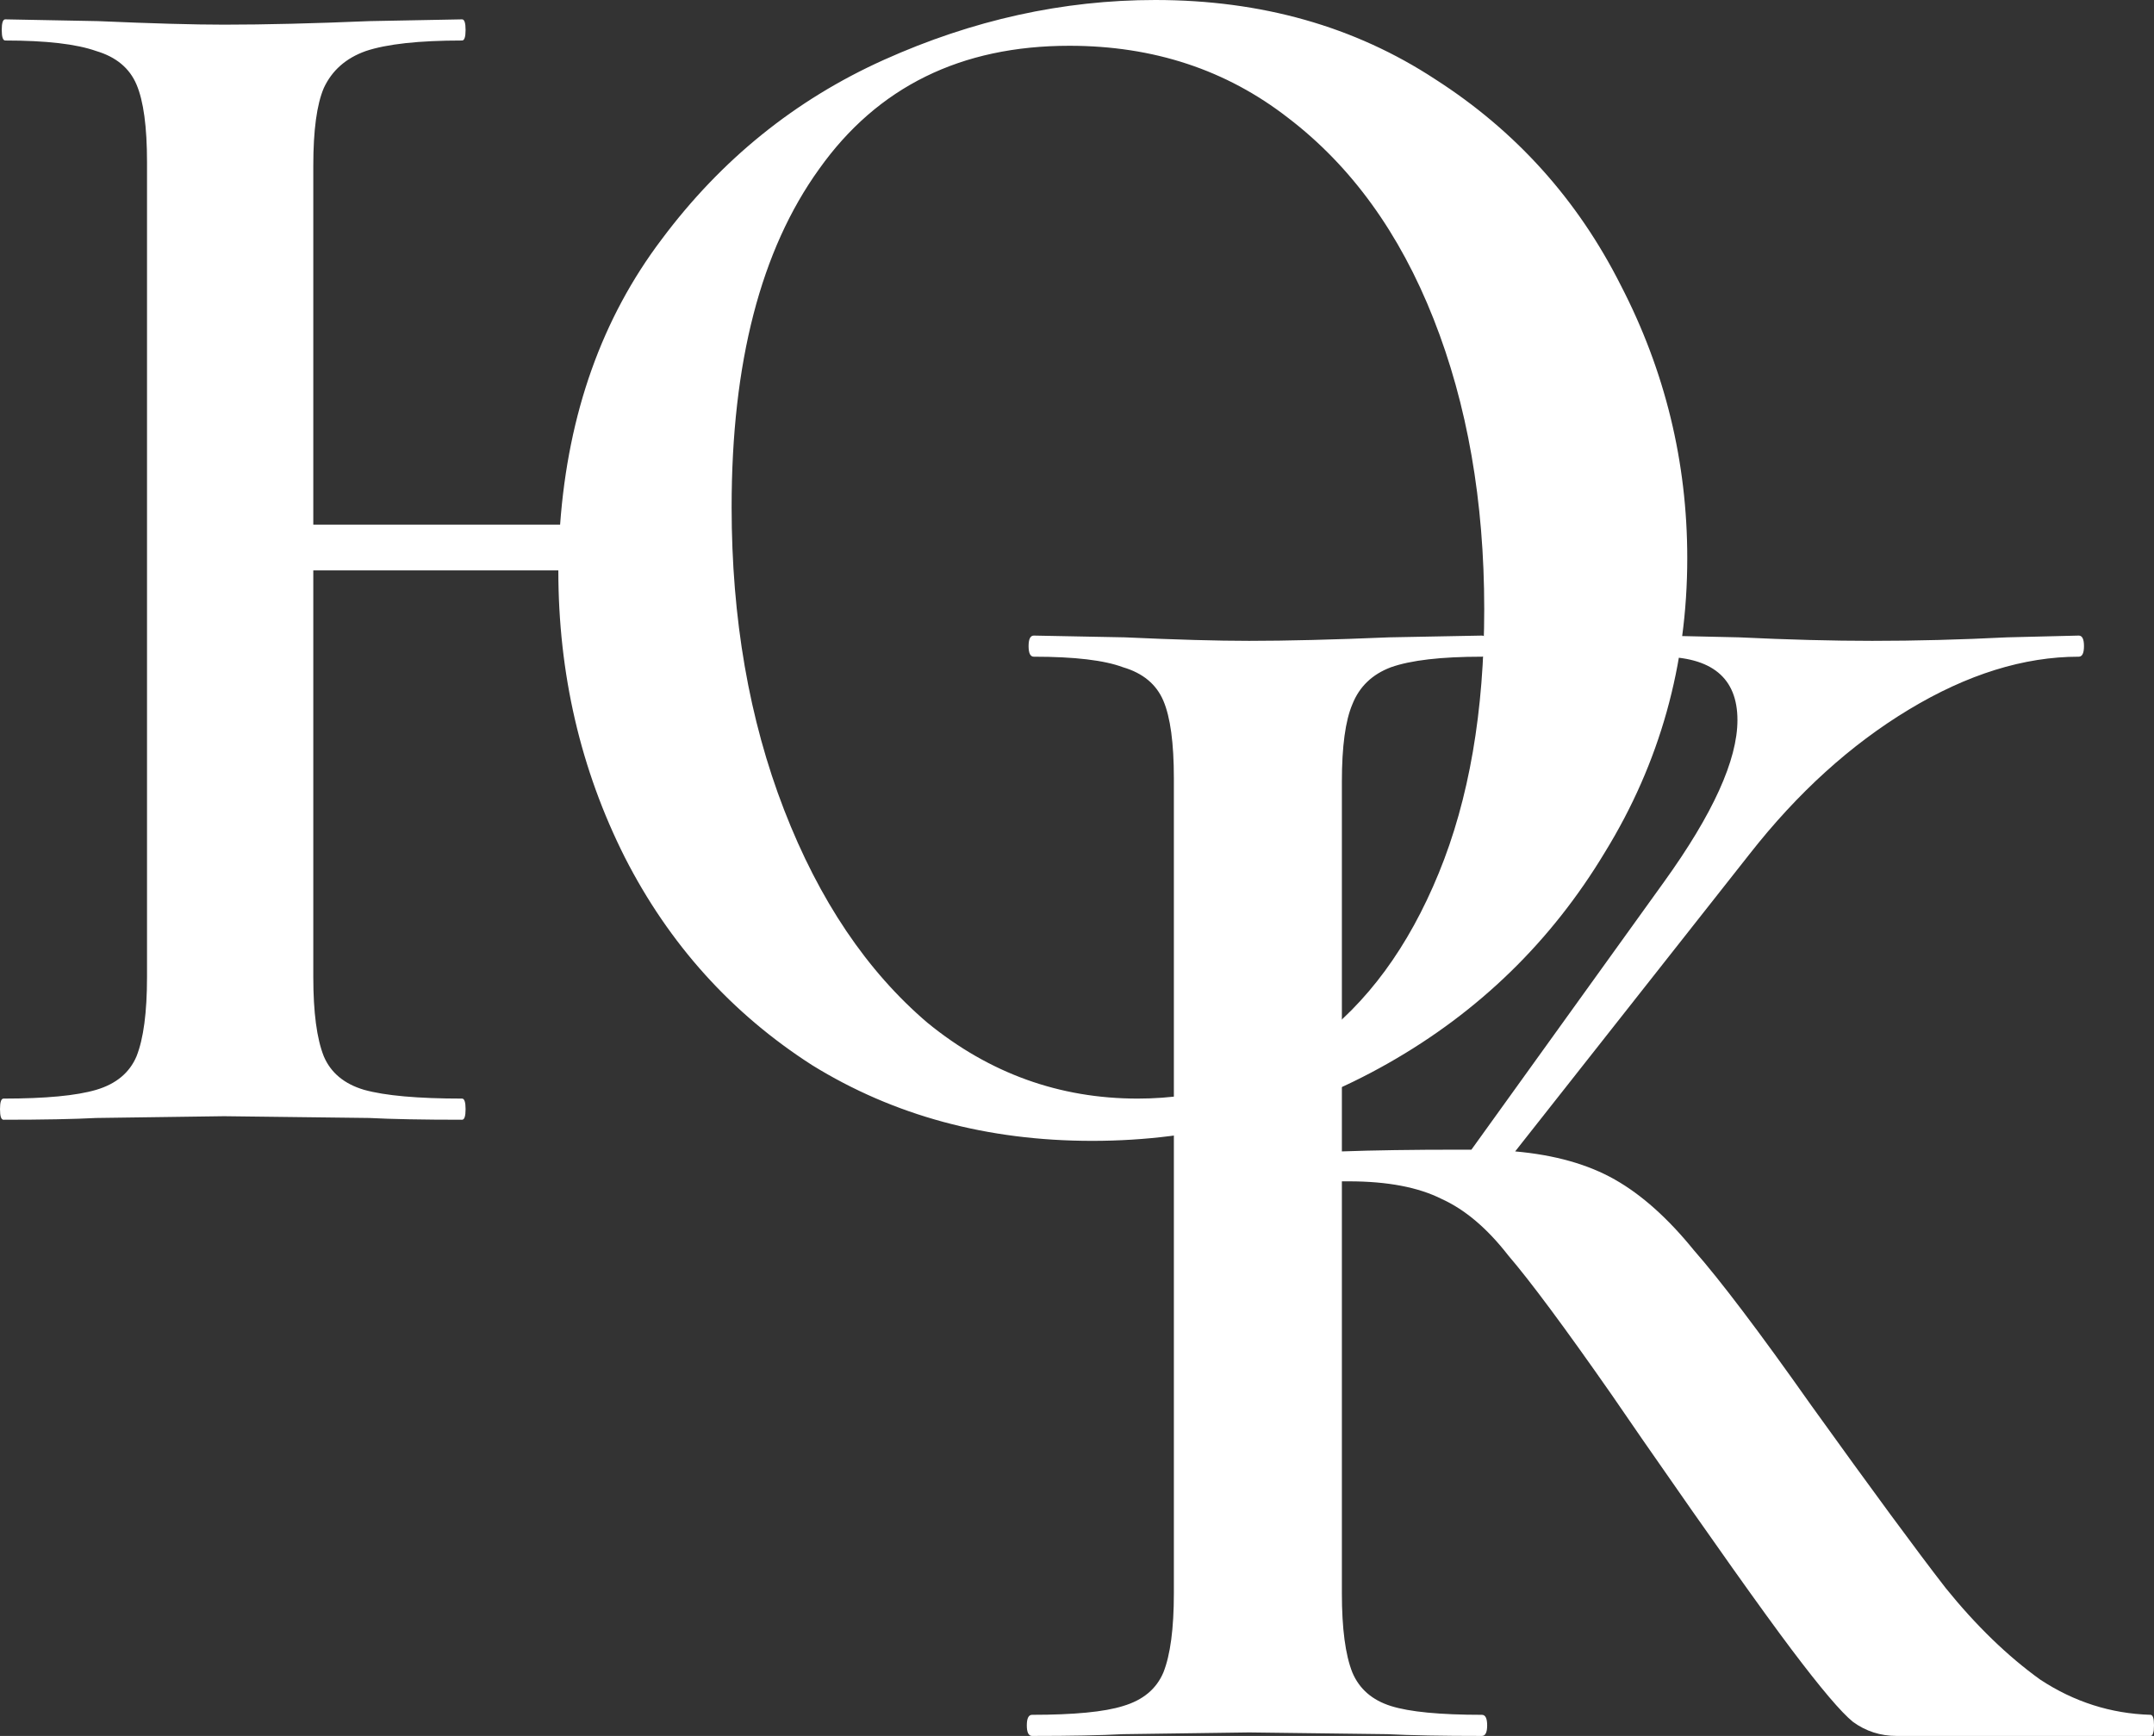
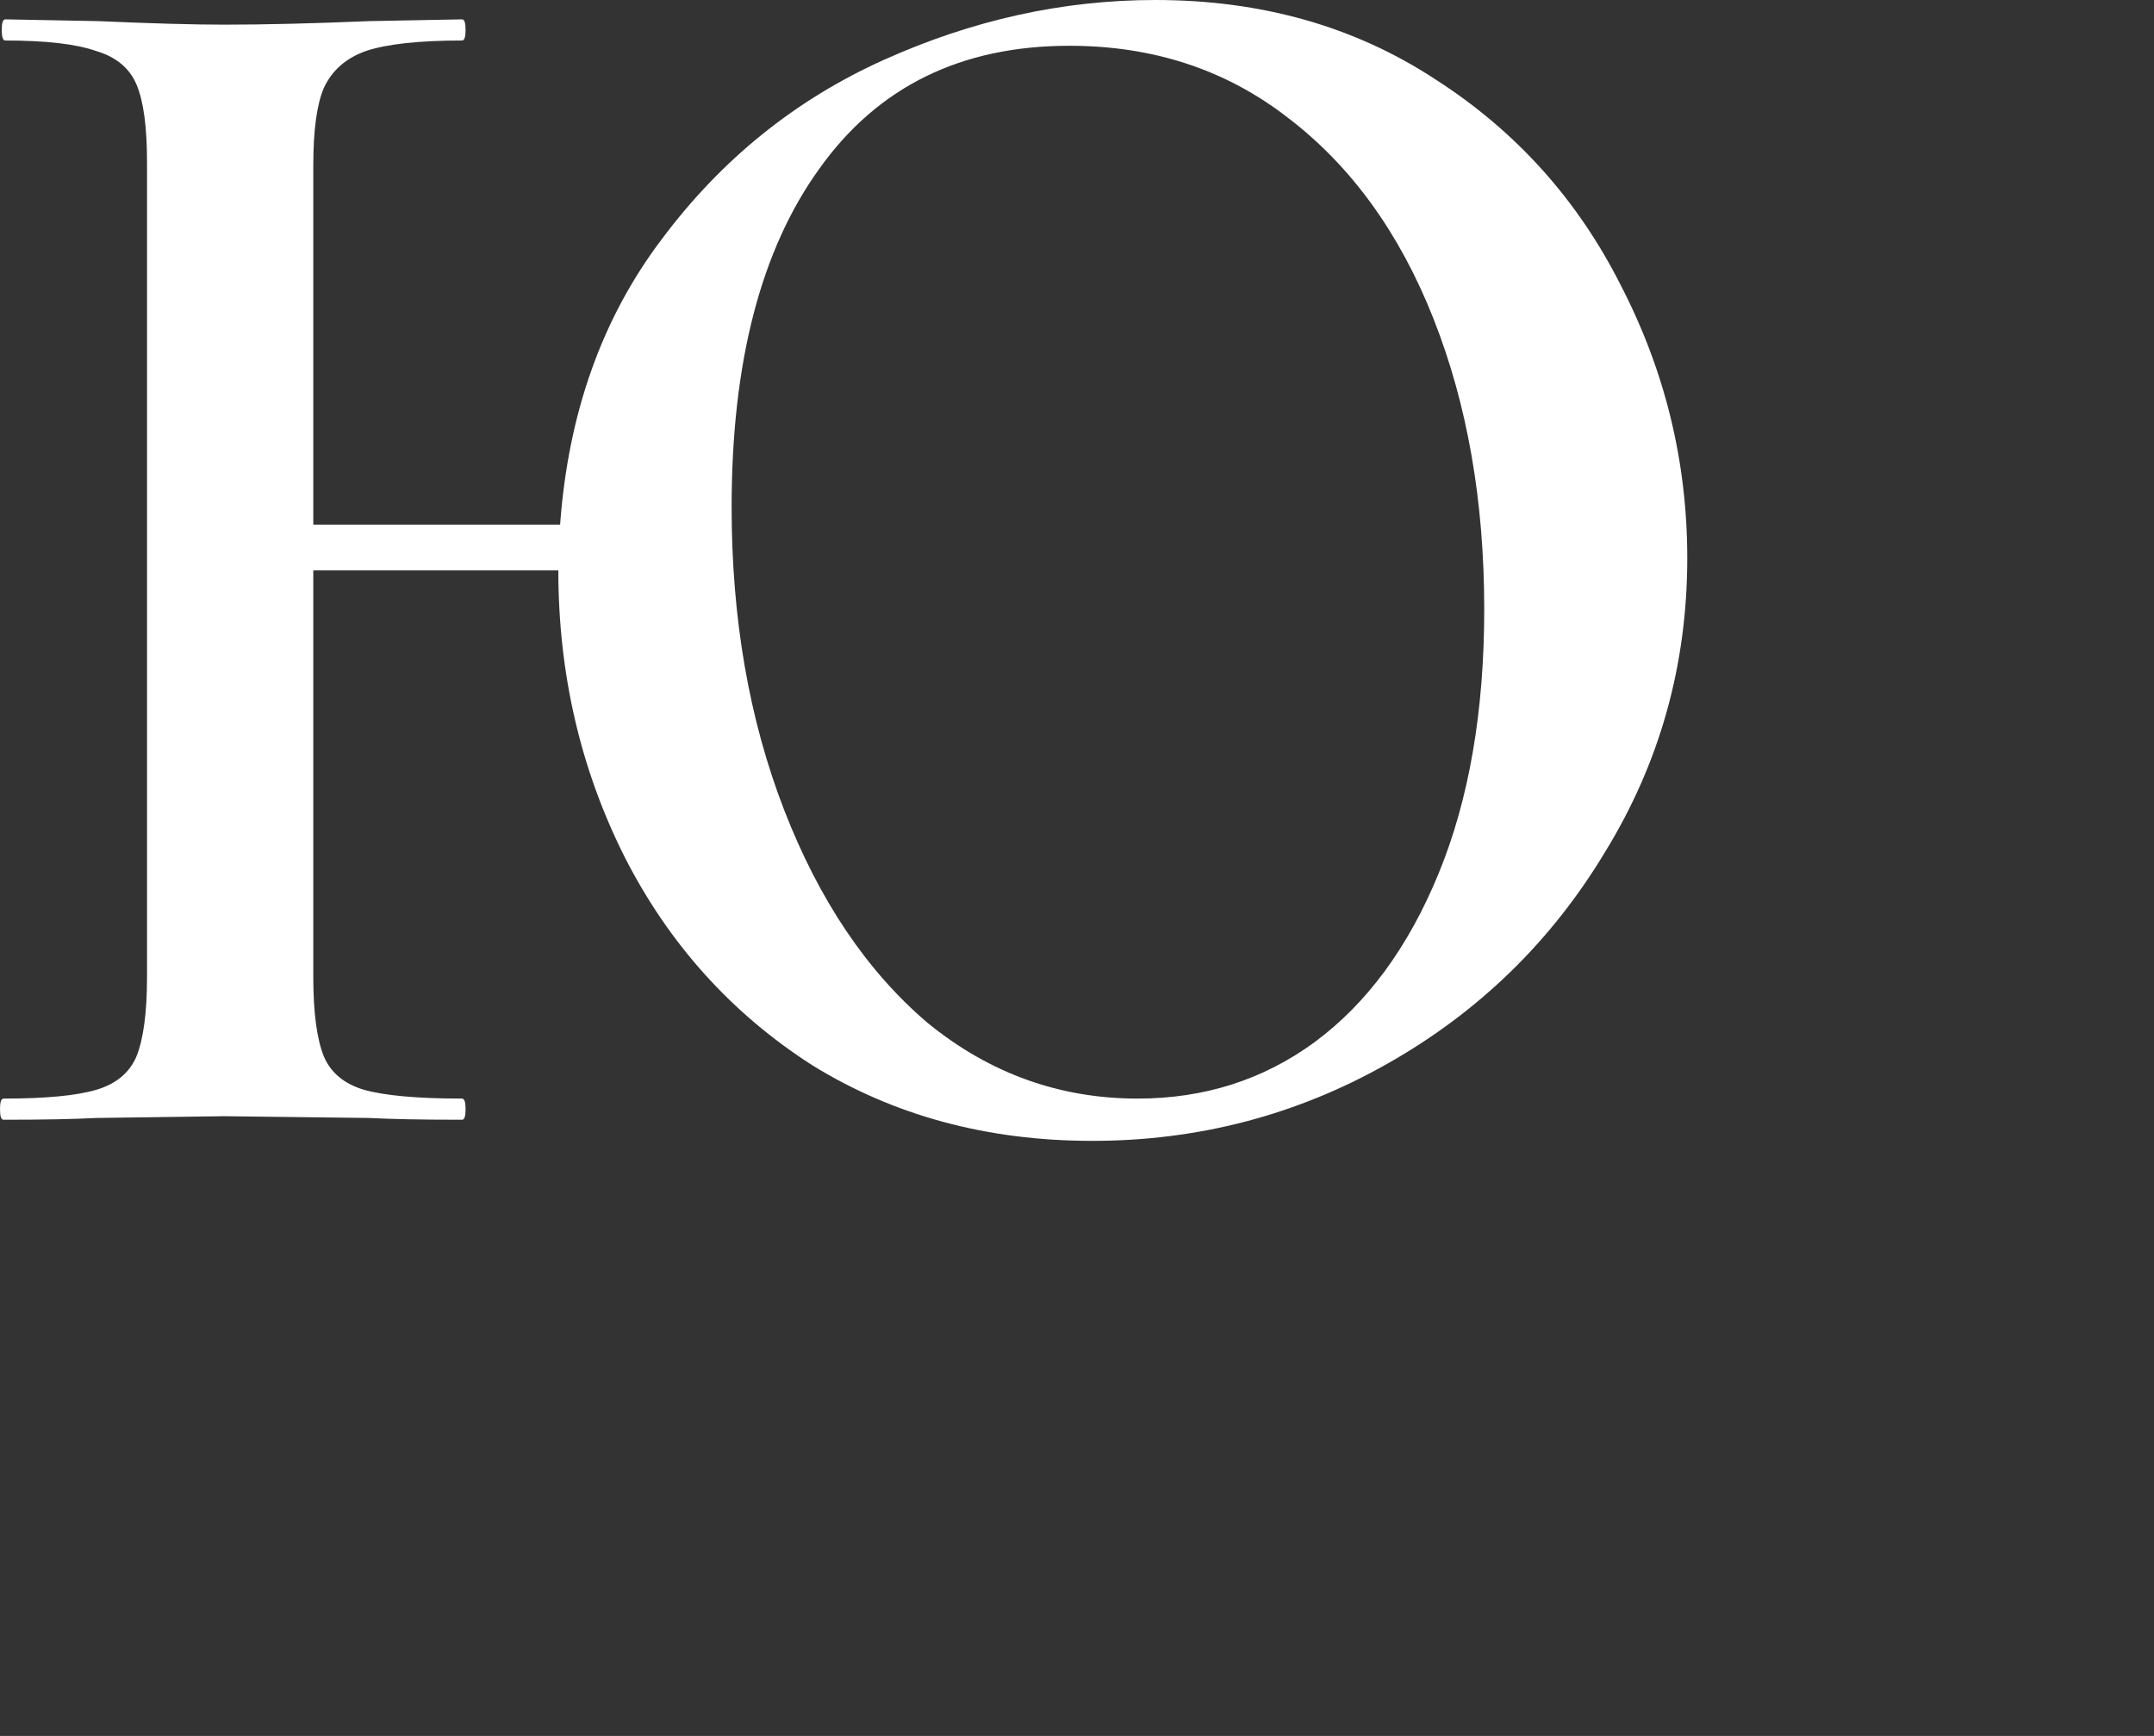
<svg xmlns="http://www.w3.org/2000/svg" width="67" height="54" viewBox="0 0 67 54" fill="none">
  <rect x="0" y="0" width="67" height="54" fill="#333333" stroke="none" />
  <path d="M35.932 0C39.235 0 42.138 0.822 44.642 2.465C47.147 4.071 49.07 6.207 50.413 8.872C51.792 11.537 52.482 14.367 52.482 17.361C52.482 20.684 51.629 23.732 49.923 26.507C48.254 29.282 46.004 31.473 43.172 33.079C40.342 34.686 37.275 35.489 33.972 35.489C30.705 35.489 27.802 34.704 25.261 33.134C22.757 31.527 20.815 29.373 19.436 26.671C18.057 23.933 17.367 20.957 17.367 17.744H9.745V30.395C9.745 31.491 9.854 32.312 10.072 32.86C10.29 33.371 10.707 33.718 11.324 33.901C11.977 34.083 12.993 34.174 14.373 34.174C14.445 34.174 14.482 34.284 14.482 34.503C14.482 34.722 14.445 34.832 14.373 34.832C13.139 34.832 12.177 34.813 11.487 34.777L6.969 34.722L2.994 34.777C2.305 34.813 1.343 34.832 0.109 34.832C0.036 34.832 0 34.722 0 34.503C0 34.284 0.036 34.174 0.109 34.174C1.415 34.174 2.377 34.083 2.994 33.901C3.611 33.718 4.029 33.371 4.246 32.86C4.464 32.312 4.573 31.491 4.573 30.395V5.039C4.573 3.943 4.464 3.14 4.246 2.629C4.029 2.118 3.611 1.771 2.994 1.588C2.377 1.369 1.434 1.26 0.163 1.26C0.091 1.26 0.054 1.15 0.054 0.931C0.054 0.712 0.091 0.602 0.163 0.602L3.049 0.657C4.718 0.73 6.025 0.767 6.969 0.767C8.239 0.767 9.745 0.73 11.487 0.657L14.373 0.602C14.445 0.602 14.482 0.712 14.482 0.931C14.482 1.15 14.445 1.26 14.373 1.26C13.03 1.26 12.032 1.369 11.378 1.588C10.761 1.807 10.326 2.191 10.072 2.738C9.854 3.249 9.745 4.053 9.745 5.148V16.32H17.422C17.675 12.852 18.728 9.895 20.579 7.448C22.43 4.966 24.735 3.103 27.493 1.862C30.252 0.621 33.065 0 35.932 0ZM35.387 34.174C37.456 34.174 39.289 33.59 40.886 32.422C42.519 31.217 43.808 29.465 44.751 27.164C45.695 24.864 46.167 22.126 46.167 18.949C46.167 15.59 45.641 12.578 44.588 9.913C43.535 7.247 42.029 5.166 40.069 3.669C38.146 2.172 35.877 1.424 33.264 1.424C29.889 1.424 27.294 2.702 25.479 5.258C23.664 7.777 22.757 11.282 22.757 15.773C22.757 19.241 23.301 22.381 24.39 25.193C25.479 28.004 26.967 30.213 28.854 31.82C30.778 33.389 32.956 34.174 35.387 34.174Z" fill="white" />
-   <path d="M66.891 53.343C66.964 53.343 67 53.452 67 53.671C67 53.891 66.964 54 66.891 54H58.997C58.489 54 58.035 53.854 57.636 53.562C57.273 53.27 56.638 52.521 55.73 51.316C54.823 50.112 53.281 47.939 51.103 44.799L50.123 43.375C48.671 41.294 47.6 39.852 46.911 39.049C46.258 38.209 45.568 37.625 44.842 37.296C44.116 36.931 43.154 36.748 41.957 36.748H41.739V49.564C41.739 50.659 41.848 51.481 42.066 52.028C42.283 52.54 42.683 52.886 43.263 53.069C43.844 53.252 44.788 53.343 46.094 53.343C46.203 53.343 46.258 53.452 46.258 53.671C46.258 53.891 46.203 54 46.094 54C44.86 54 43.88 53.982 43.154 53.945L38.853 53.891L34.934 53.945C34.244 53.982 33.3 54 32.103 54C31.994 54 31.939 53.891 31.939 53.671C31.939 53.452 31.994 53.343 32.103 53.343C33.409 53.343 34.353 53.252 34.934 53.069C35.551 52.886 35.968 52.54 36.186 52.028C36.404 51.481 36.513 50.659 36.513 49.564V24.207C36.513 23.112 36.404 22.308 36.186 21.797C35.968 21.286 35.551 20.939 34.934 20.757C34.353 20.538 33.427 20.428 32.157 20.428C32.048 20.428 31.994 20.319 31.994 20.099C31.994 19.88 32.048 19.771 32.157 19.771L34.988 19.826C36.585 19.899 37.873 19.935 38.853 19.935C40.015 19.935 41.467 19.899 43.209 19.826L46.094 19.771C46.203 19.771 46.258 19.88 46.258 20.099C46.258 20.319 46.203 20.428 46.094 20.428C44.824 20.428 43.88 20.538 43.263 20.757C42.683 20.976 42.283 21.359 42.066 21.907C41.848 22.418 41.739 23.221 41.739 24.316V35.817C42.719 35.781 43.935 35.763 45.386 35.763H45.768L51.756 27.438C53.281 25.32 54.043 23.641 54.043 22.4C54.043 21.085 53.244 20.428 51.647 20.428C51.575 20.428 51.538 20.319 51.538 20.099C51.538 19.88 51.575 19.771 51.647 19.771L54.097 19.826C55.622 19.899 57.001 19.935 58.235 19.935C59.578 19.935 60.975 19.899 62.427 19.826L64.659 19.771C64.768 19.771 64.822 19.88 64.822 20.099C64.822 20.319 64.768 20.428 64.659 20.428C62.953 20.428 61.193 20.976 59.378 22.071C57.563 23.166 55.912 24.663 54.424 26.562L47.129 35.817C48.363 35.927 49.397 36.219 50.232 36.694C51.067 37.168 51.883 37.899 52.682 38.884C53.517 39.834 54.732 41.44 56.329 43.704C58.217 46.333 59.614 48.231 60.521 49.4C61.465 50.568 62.445 51.517 63.461 52.248C64.514 52.941 65.657 53.306 66.891 53.343Z" fill="white" />
</svg>